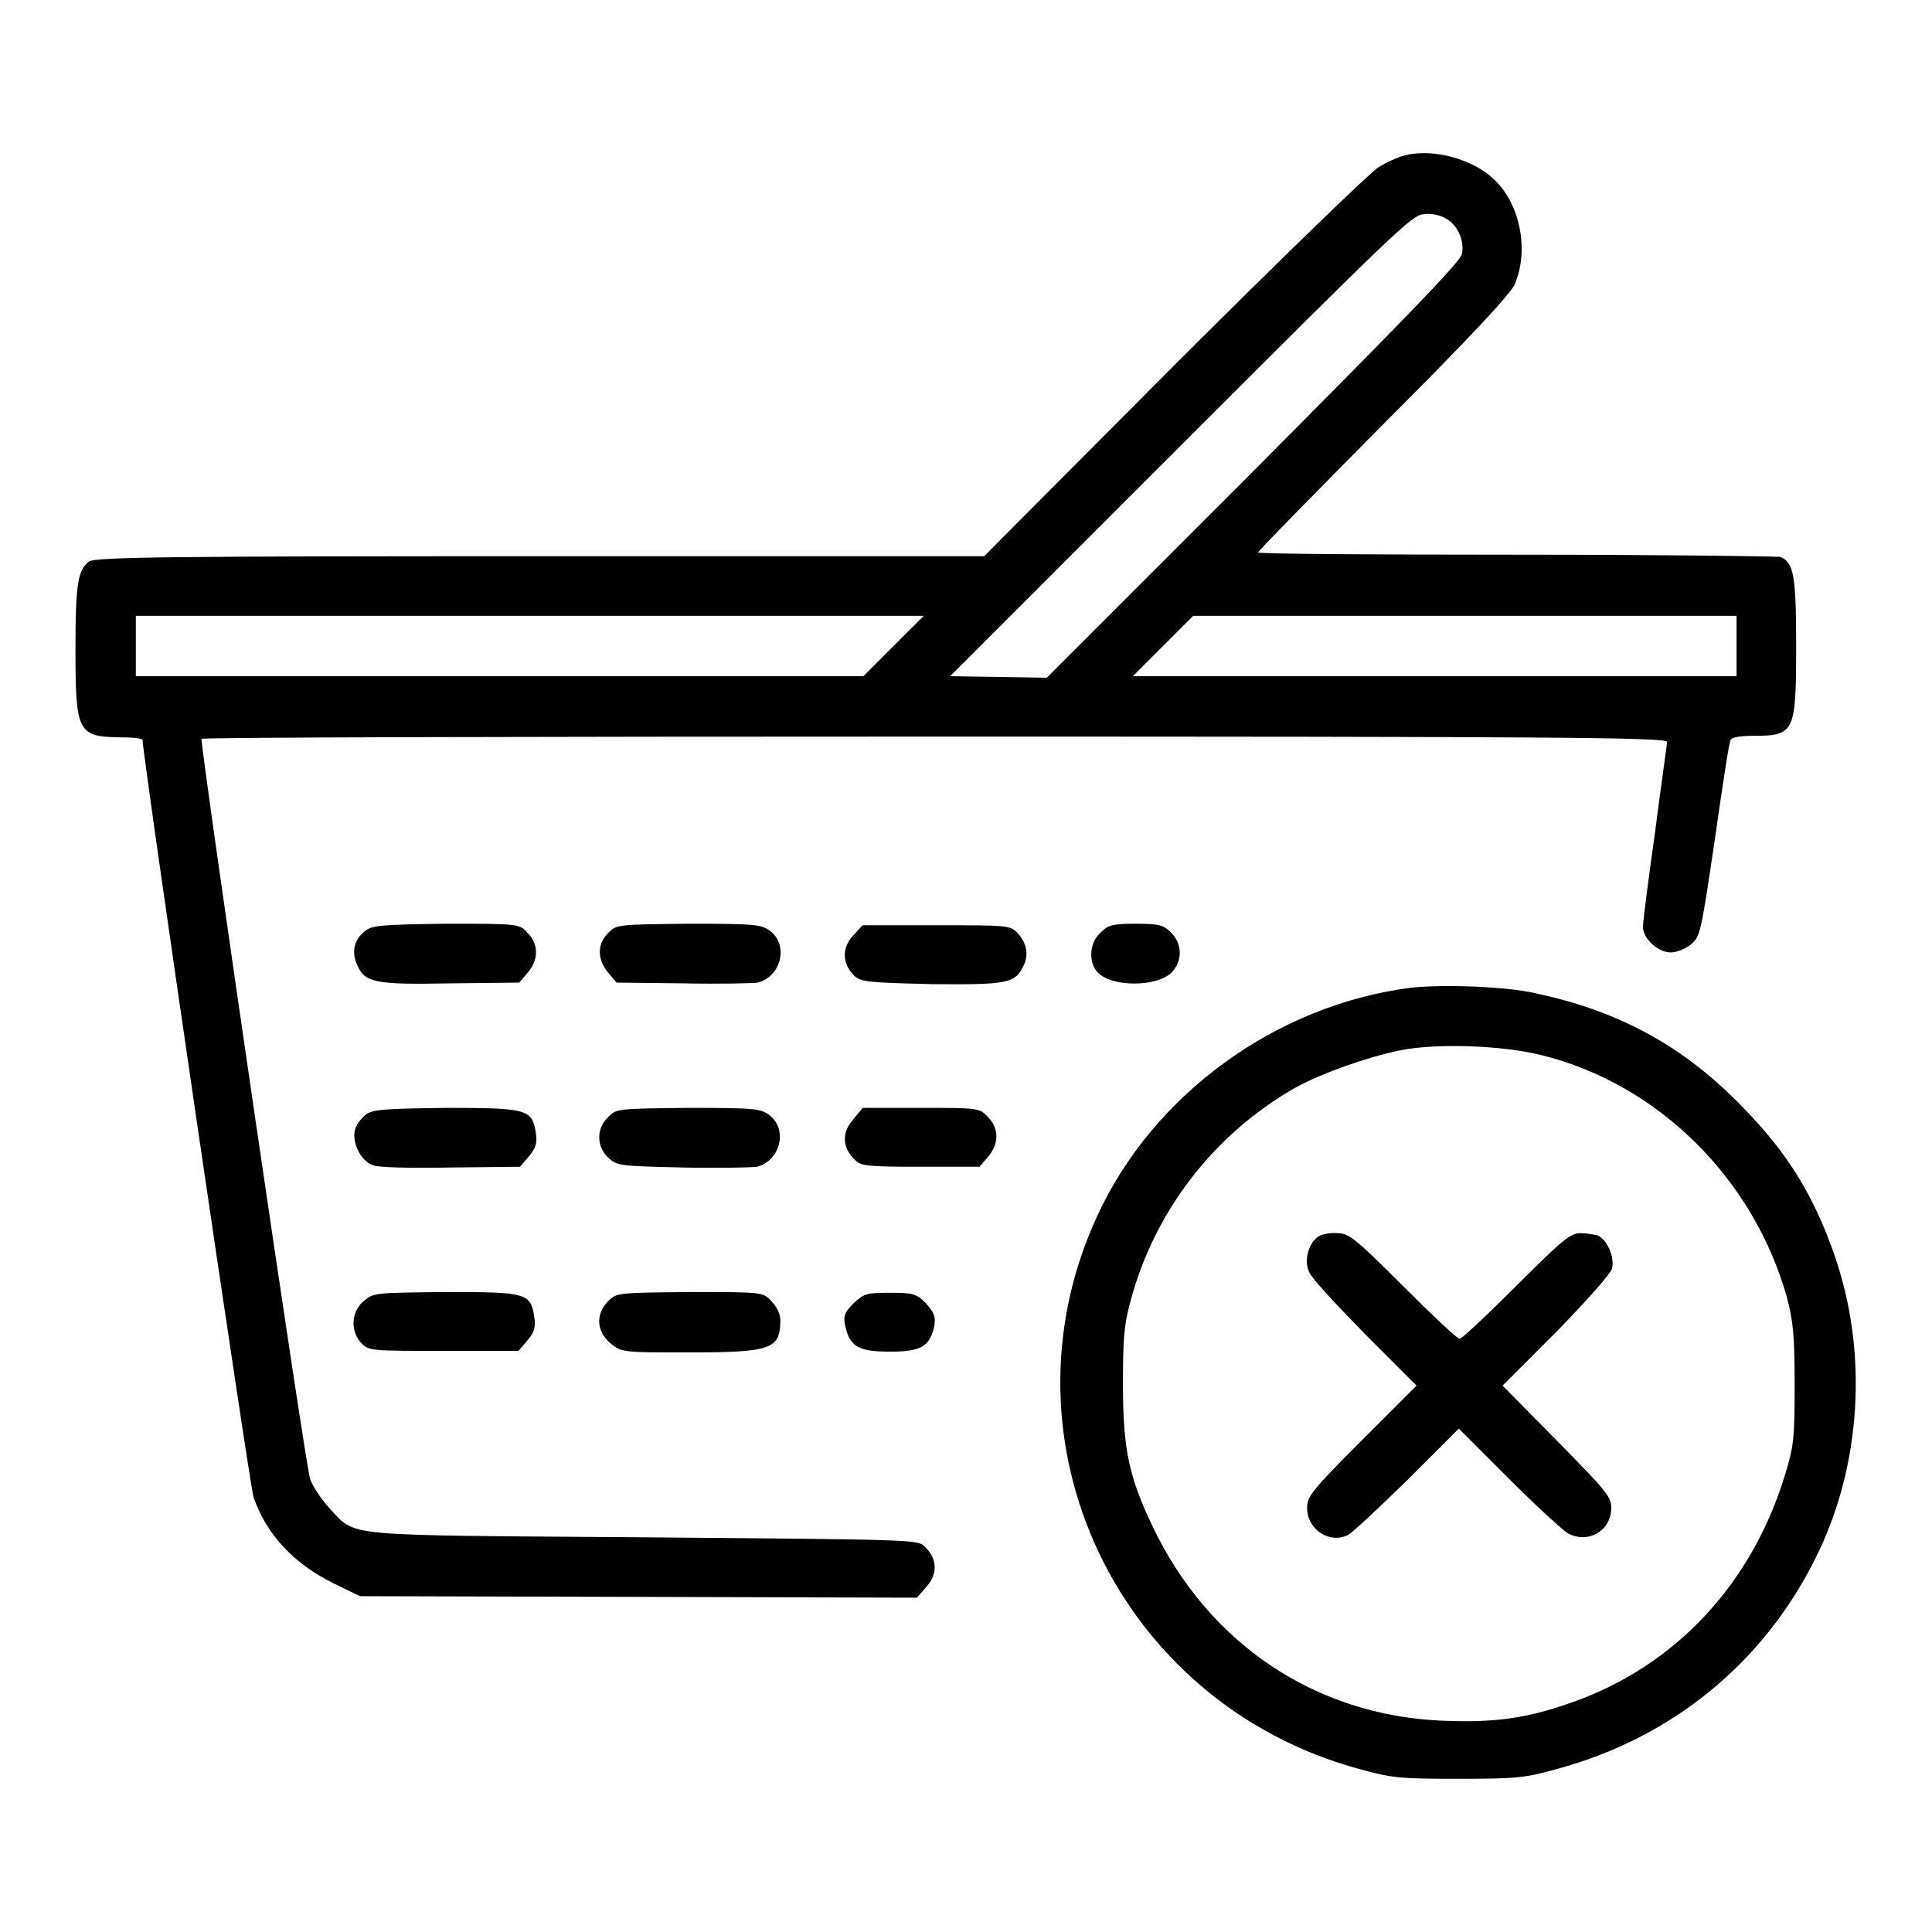
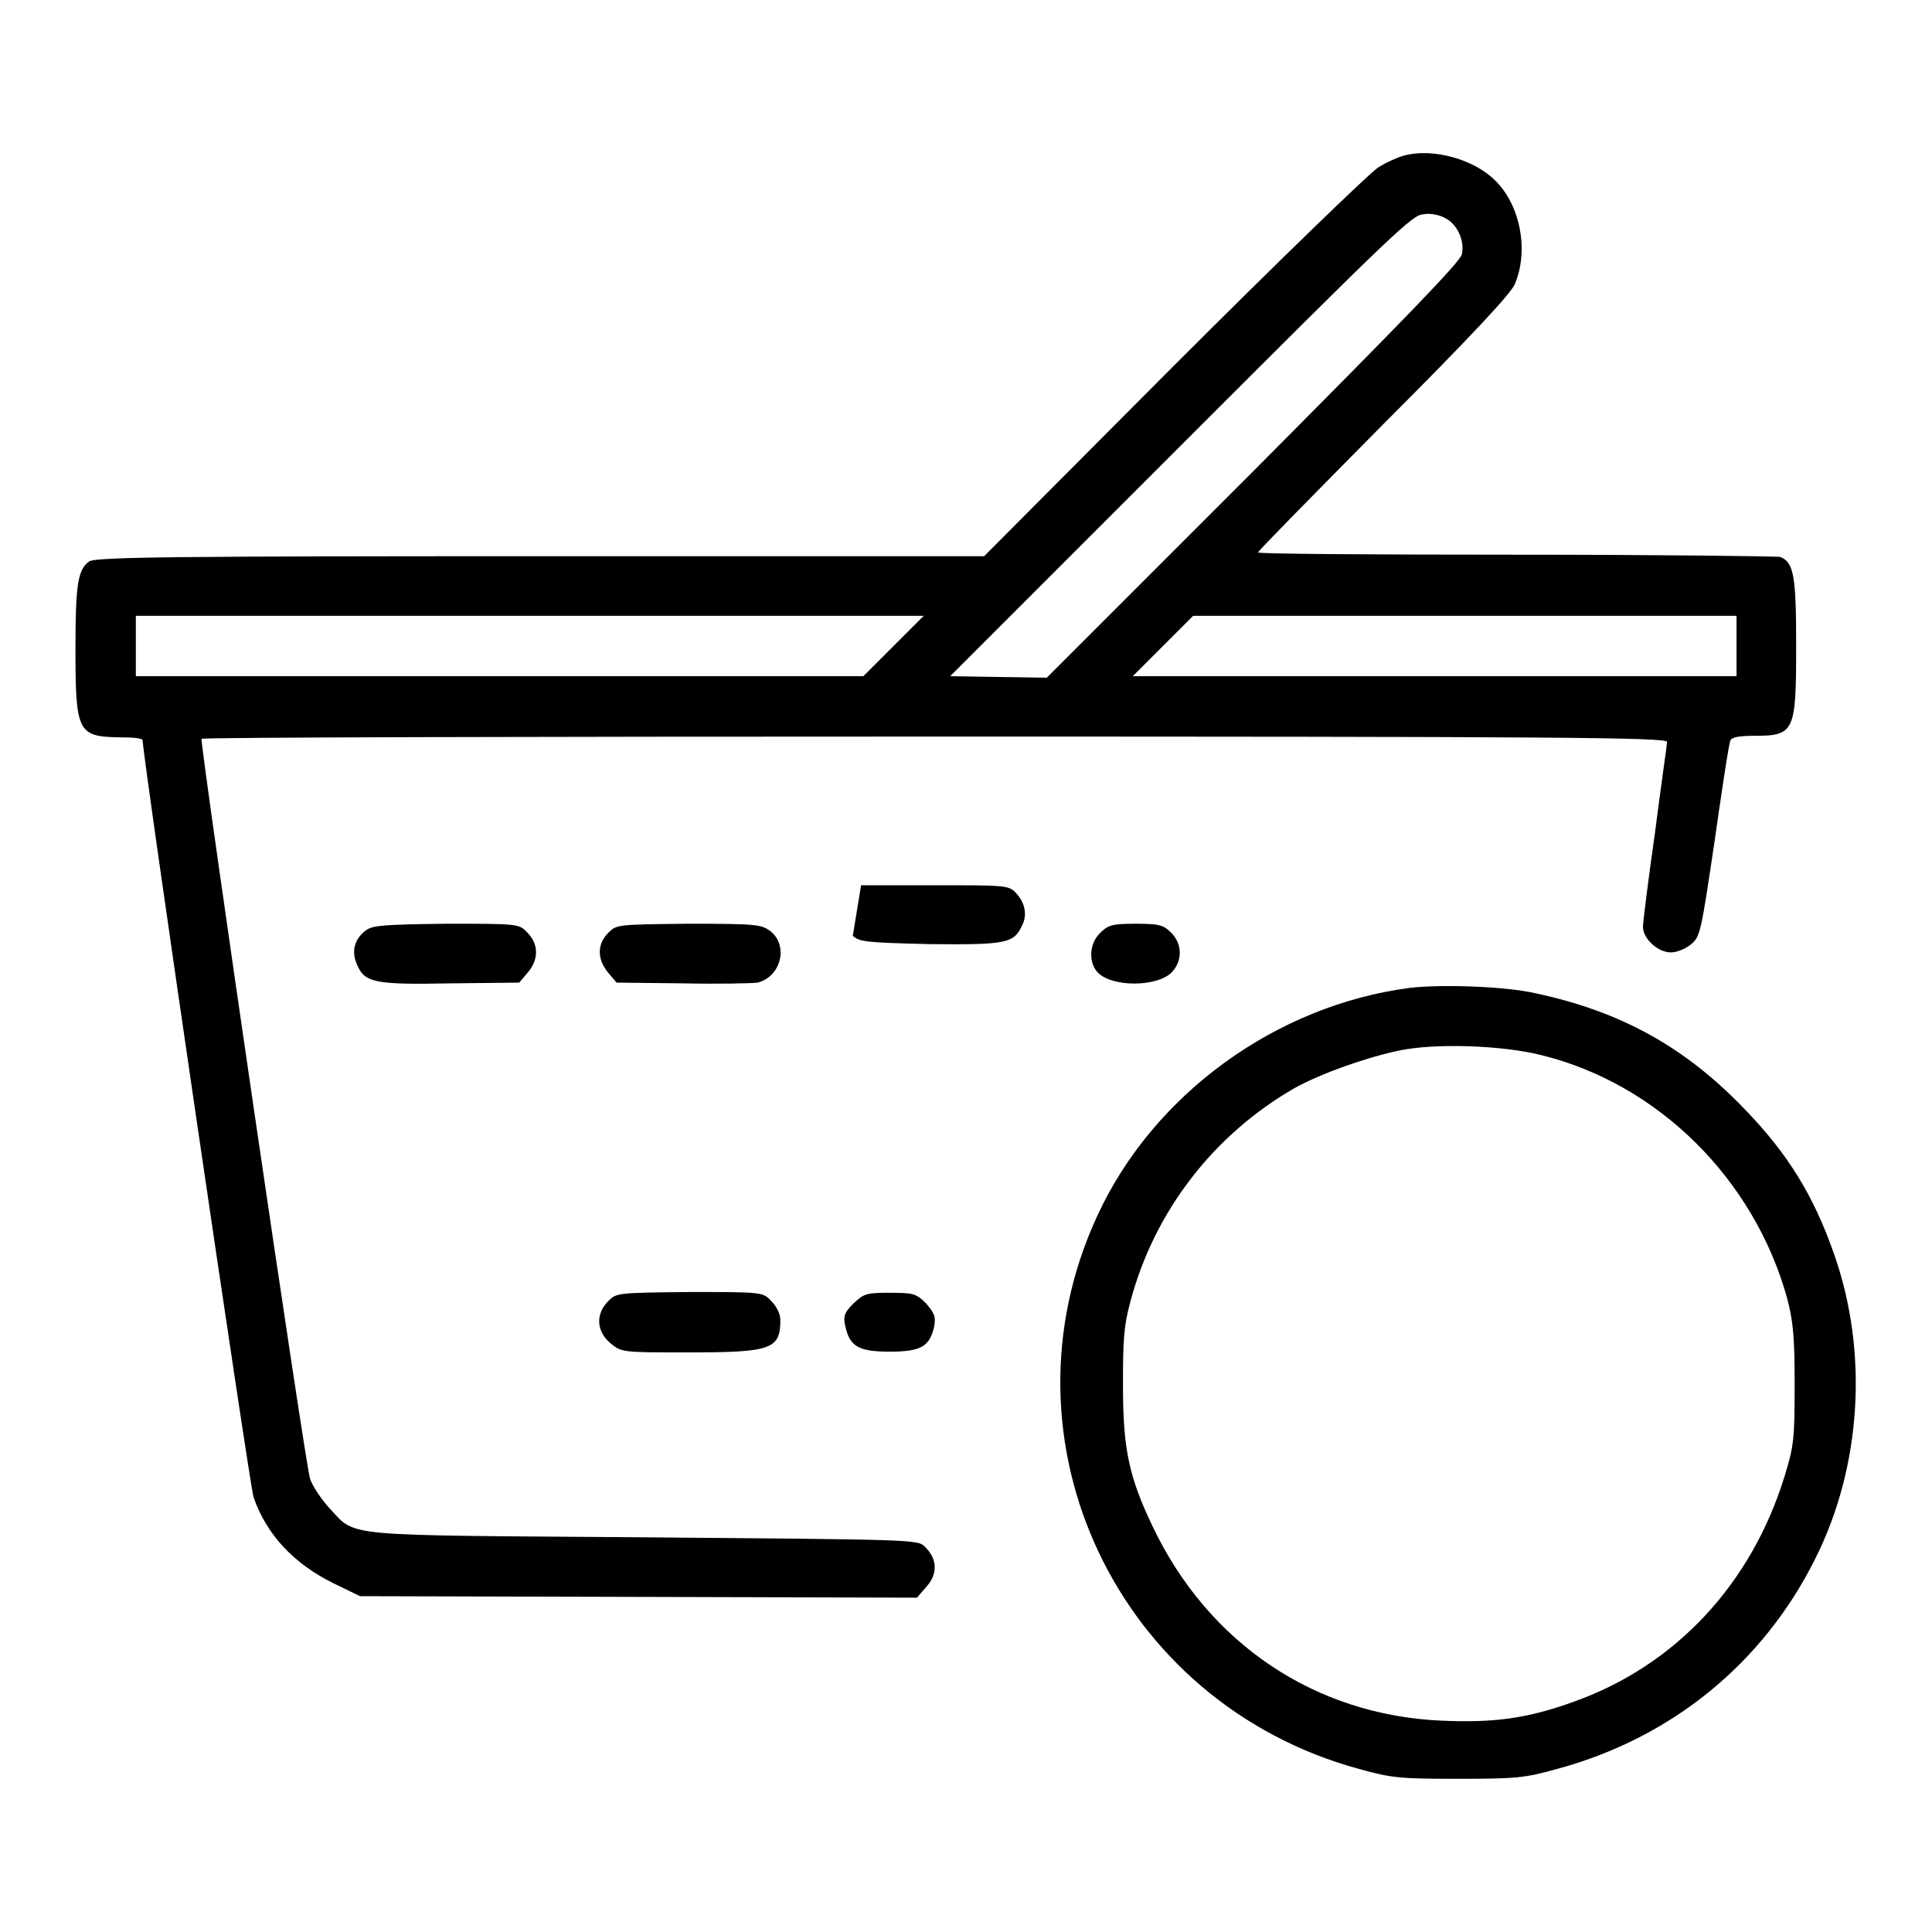
<svg xmlns="http://www.w3.org/2000/svg" version="1.1" x="0px" y="0px" viewBox="0 0 256 256" enable-background="new 0 0 256 256" xml:space="preserve">
  <g>
    <g>
      <g>
        <path fill="#000000" d="M186.1,20.6c-0.8,0.2-2.4,0.9-3.5,1.6c-1.1,0.7-13.3,12.5-27.1,26.3l-25.1,25.2H71.5c-47.6,0-59,0.1-59.7,0.7c-1.5,1.1-1.8,3.1-1.8,11.6c0,11,0.3,11.6,5.8,11.7c1.7,0,3.1,0.1,3.1,0.4c0,2.1,14.2,98.9,14.7,100.3c1.7,4.9,5.3,8.8,10.6,11.4l3.5,1.7l36.9,0.1l36.9,0.1l1.3-1.5c1.5-1.7,1.4-3.7-0.3-5.3c-0.9-0.9-1.7-0.9-37.2-1.2c-40.6-0.3-38,0-41.6-3.8c-1-1.1-2.2-2.8-2.6-3.9c-0.6-1.5-14.4-95.9-14.4-98.1c0-0.2,43.7-0.3,97.1-0.3c81.7,0,97.1,0.1,97.1,0.7c0,0.3-0.8,5.7-1.6,12c-0.9,6.3-1.6,11.9-1.6,12.5c0,1.6,2,3.4,3.7,3.4c0.8,0,2-0.5,2.7-1.1c1.2-1,1.3-1.6,3.1-13.7c1-7,1.9-13,2.1-13.3c0.1-0.4,1.2-0.6,3-0.6c5.5,0,5.7-0.4,5.7-12c0-9.1-0.3-11-2.1-11.7c-0.4-0.1-16.2-0.3-35-0.3c-18.8,0-34.2-0.1-34.2-0.3s7.5-7.8,16.6-17c11.6-11.6,16.8-17.2,17.4-18.5c1.9-4.4,0.8-10.5-2.6-13.8C195.3,21.1,189.9,19.6,186.1,20.6z M191.5,28.9c1.6,0.8,2.6,3,2.2,4.8c-0.2,1-8.1,9.1-27.6,28.7l-27.4,27.4l-6.4-0.1l-6.4-0.1l30.6-30.6c28.1-28.1,30.7-30.6,32.1-30.6C189.5,28.2,190.8,28.5,191.5,28.9z M118.4,85.6l-4,4H66.2H18v-4v-4h52.2h52.2L118.4,85.6z M230.1,85.6v4h-40h-40l4-4l4-4h36h36V85.6z" />
        <path fill="#000000" d="M48.6,123.2c-1.6,1.1-2.1,2.8-1.3,4.6c1,2.4,2.3,2.7,12.4,2.5l9.1-0.1l1.1-1.3c1.5-1.7,1.5-3.8,0-5.3c-1.1-1.2-1.2-1.2-10.7-1.2C51.2,122.5,49.5,122.6,48.6,123.2z" />
        <path fill="#000000" d="M80.6,123.6c-1.5,1.5-1.5,3.5,0,5.3l1.1,1.3l8.8,0.1c4.8,0.1,9.3,0,9.9-0.1c3.1-0.8,4.1-4.9,1.7-6.8c-1.2-0.9-1.8-1-10.8-1C81.8,122.5,81.7,122.5,80.6,123.6z" />
-         <path fill="#000000" d="M113,124c-1.5,1.7-1.4,3.7,0.2,5.3c0.9,0.8,1.7,0.9,10.2,1.1c10.1,0.1,11.1-0.1,12.2-2.4c0.8-1.5,0.4-3.2-0.9-4.5c-0.9-0.9-1.6-0.9-10.7-0.9h-9.7L113,124z" />
+         <path fill="#000000" d="M113,124c0.9,0.8,1.7,0.9,10.2,1.1c10.1,0.1,11.1-0.1,12.2-2.4c0.8-1.5,0.4-3.2-0.9-4.5c-0.9-0.9-1.6-0.9-10.7-0.9h-9.7L113,124z" />
        <path fill="#000000" d="M145.8,123.6c-1.5,1.4-1.6,4-0.3,5.3c1.9,1.9,7.7,1.9,9.7,0c1.5-1.5,1.5-3.8,0-5.3c-1-1-1.5-1.2-4.7-1.2S146.8,122.6,145.8,123.6z" />
        <path fill="#000000" d="M186.8,130.9c-17.7,2.3-34,14.1-41.4,30.2c-13.8,29.8,2.7,64.6,34.7,73.3c4.3,1.2,5.4,1.3,13.1,1.3s8.8-0.1,13.1-1.3c15.2-4.1,27.3-14,34.2-27.8c6.2-12.3,7.1-27.5,2.5-40.5c-2.7-7.7-6.1-13.2-11.7-19c-8-8.4-16.6-13.1-27.9-15.5C199.5,130.7,191,130.4,186.8,130.9z M204.2,139.8c15.5,3.8,28.2,16.4,32.6,32.2c0.8,3.1,1,5,1,11.5c0,7.1-0.1,8.1-1.3,12c-4.4,14.4-14.5,25.2-28,30c-6.1,2.2-10.5,2.8-17.4,2.5c-16.8-0.7-31-10.2-38.4-25.8c-3.1-6.5-3.9-10.2-3.9-18.6c0-6.1,0.1-7.9,1-11.2c3.2-12,11.1-22.1,21.7-28.2c3.6-2,9.6-4.1,13.9-5C190.2,138.2,199,138.5,204.2,139.8z" />
-         <path fill="#000000" d="M174.6,163.9c-1.2,0.9-1.8,3-1.2,4.5c0.2,0.8,3.6,4.4,7.4,8.3l6.9,6.9l-7.3,7.3c-6.6,6.6-7.2,7.4-7.2,8.9c0,2.9,3,4.8,5.4,3.6c0.6-0.3,4.1-3.6,7.9-7.3l6.8-6.8l6.6,6.6c3.6,3.6,7.2,6.9,7.9,7.3c2.7,1.4,5.7-0.4,5.7-3.4c0-1.5-0.7-2.3-7.2-8.9l-7.2-7.3l7.1-7.1c4.1-4.2,7.2-7.7,7.4-8.4c0.4-1.5-0.7-3.9-1.9-4.4c-0.4-0.1-1.5-0.3-2.3-0.3c-1.3,0-2.4,0.9-8.5,7c-3.8,3.8-7.2,7-7.5,7c-0.3,0-3.7-3.2-7.5-7c-6.4-6.4-7.2-7-8.7-7C176.1,163.3,175,163.6,174.6,163.9z" />
-         <path fill="#000000" d="M48.6,147.6c-0.6,0.4-1.3,1.3-1.5,1.9c-0.6,1.6,0.6,4.3,2.3,4.9c0.8,0.3,4.8,0.4,10.4,0.3l9.1-0.1l1.2-1.4c0.9-1.1,1.1-1.7,0.9-3.1c-0.5-3.1-1.1-3.3-11.7-3.3C51.2,146.9,49.5,147,48.6,147.6z" />
-         <path fill="#000000" d="M80.6,148c-1.6,1.5-1.6,3.9,0,5.4c1.2,1.1,1.5,1.1,9.9,1.3c4.8,0.1,9.2,0,9.8-0.1c3.1-0.8,4.1-4.9,1.7-6.8c-1.2-0.9-1.8-1-10.8-1C81.8,146.9,81.7,146.9,80.6,148z" />
-         <path fill="#000000" d="M113,148.4c-1.5,1.7-1.4,3.7,0.3,5.3c0.8,0.8,1.5,0.9,8.7,0.9h7.8l1.1-1.3c1.5-1.7,1.5-3.8,0-5.3c-1.1-1.2-1.3-1.2-8.9-1.2h-7.7L113,148.4z" />
-         <path fill="#000000" d="M48.2,172.4c-1.7,1.4-1.8,4-0.3,5.6c1,1,1.4,1,10.9,1h9.9l1.2-1.4c0.9-1.1,1.1-1.7,0.9-3.1c-0.5-3.2-1.1-3.3-11.8-3.3C49.6,171.3,49.5,171.3,48.2,172.4z" />
        <path fill="#000000" d="M80.6,172.4c-1.7,1.7-1.6,4,0.3,5.6c1.5,1.2,1.5,1.2,10.3,1.2c11,0,12.2-0.4,12.2-4.3c0-0.8-0.5-1.8-1.2-2.5c-1.1-1.2-1.2-1.2-10.8-1.2C81.8,171.3,81.7,171.3,80.6,172.4z" />
        <path fill="#000000" d="M113.1,172.7c-1.2,1.2-1.4,1.7-1.1,3c0.6,2.7,1.7,3.4,5.9,3.4c4.2,0,5.3-0.7,5.9-3.4c0.2-1.3,0-1.7-1.1-3c-1.3-1.3-1.7-1.4-4.8-1.4C114.8,171.3,114.5,171.4,113.1,172.7z" />
      </g>
    </g>
  </g>
</svg>